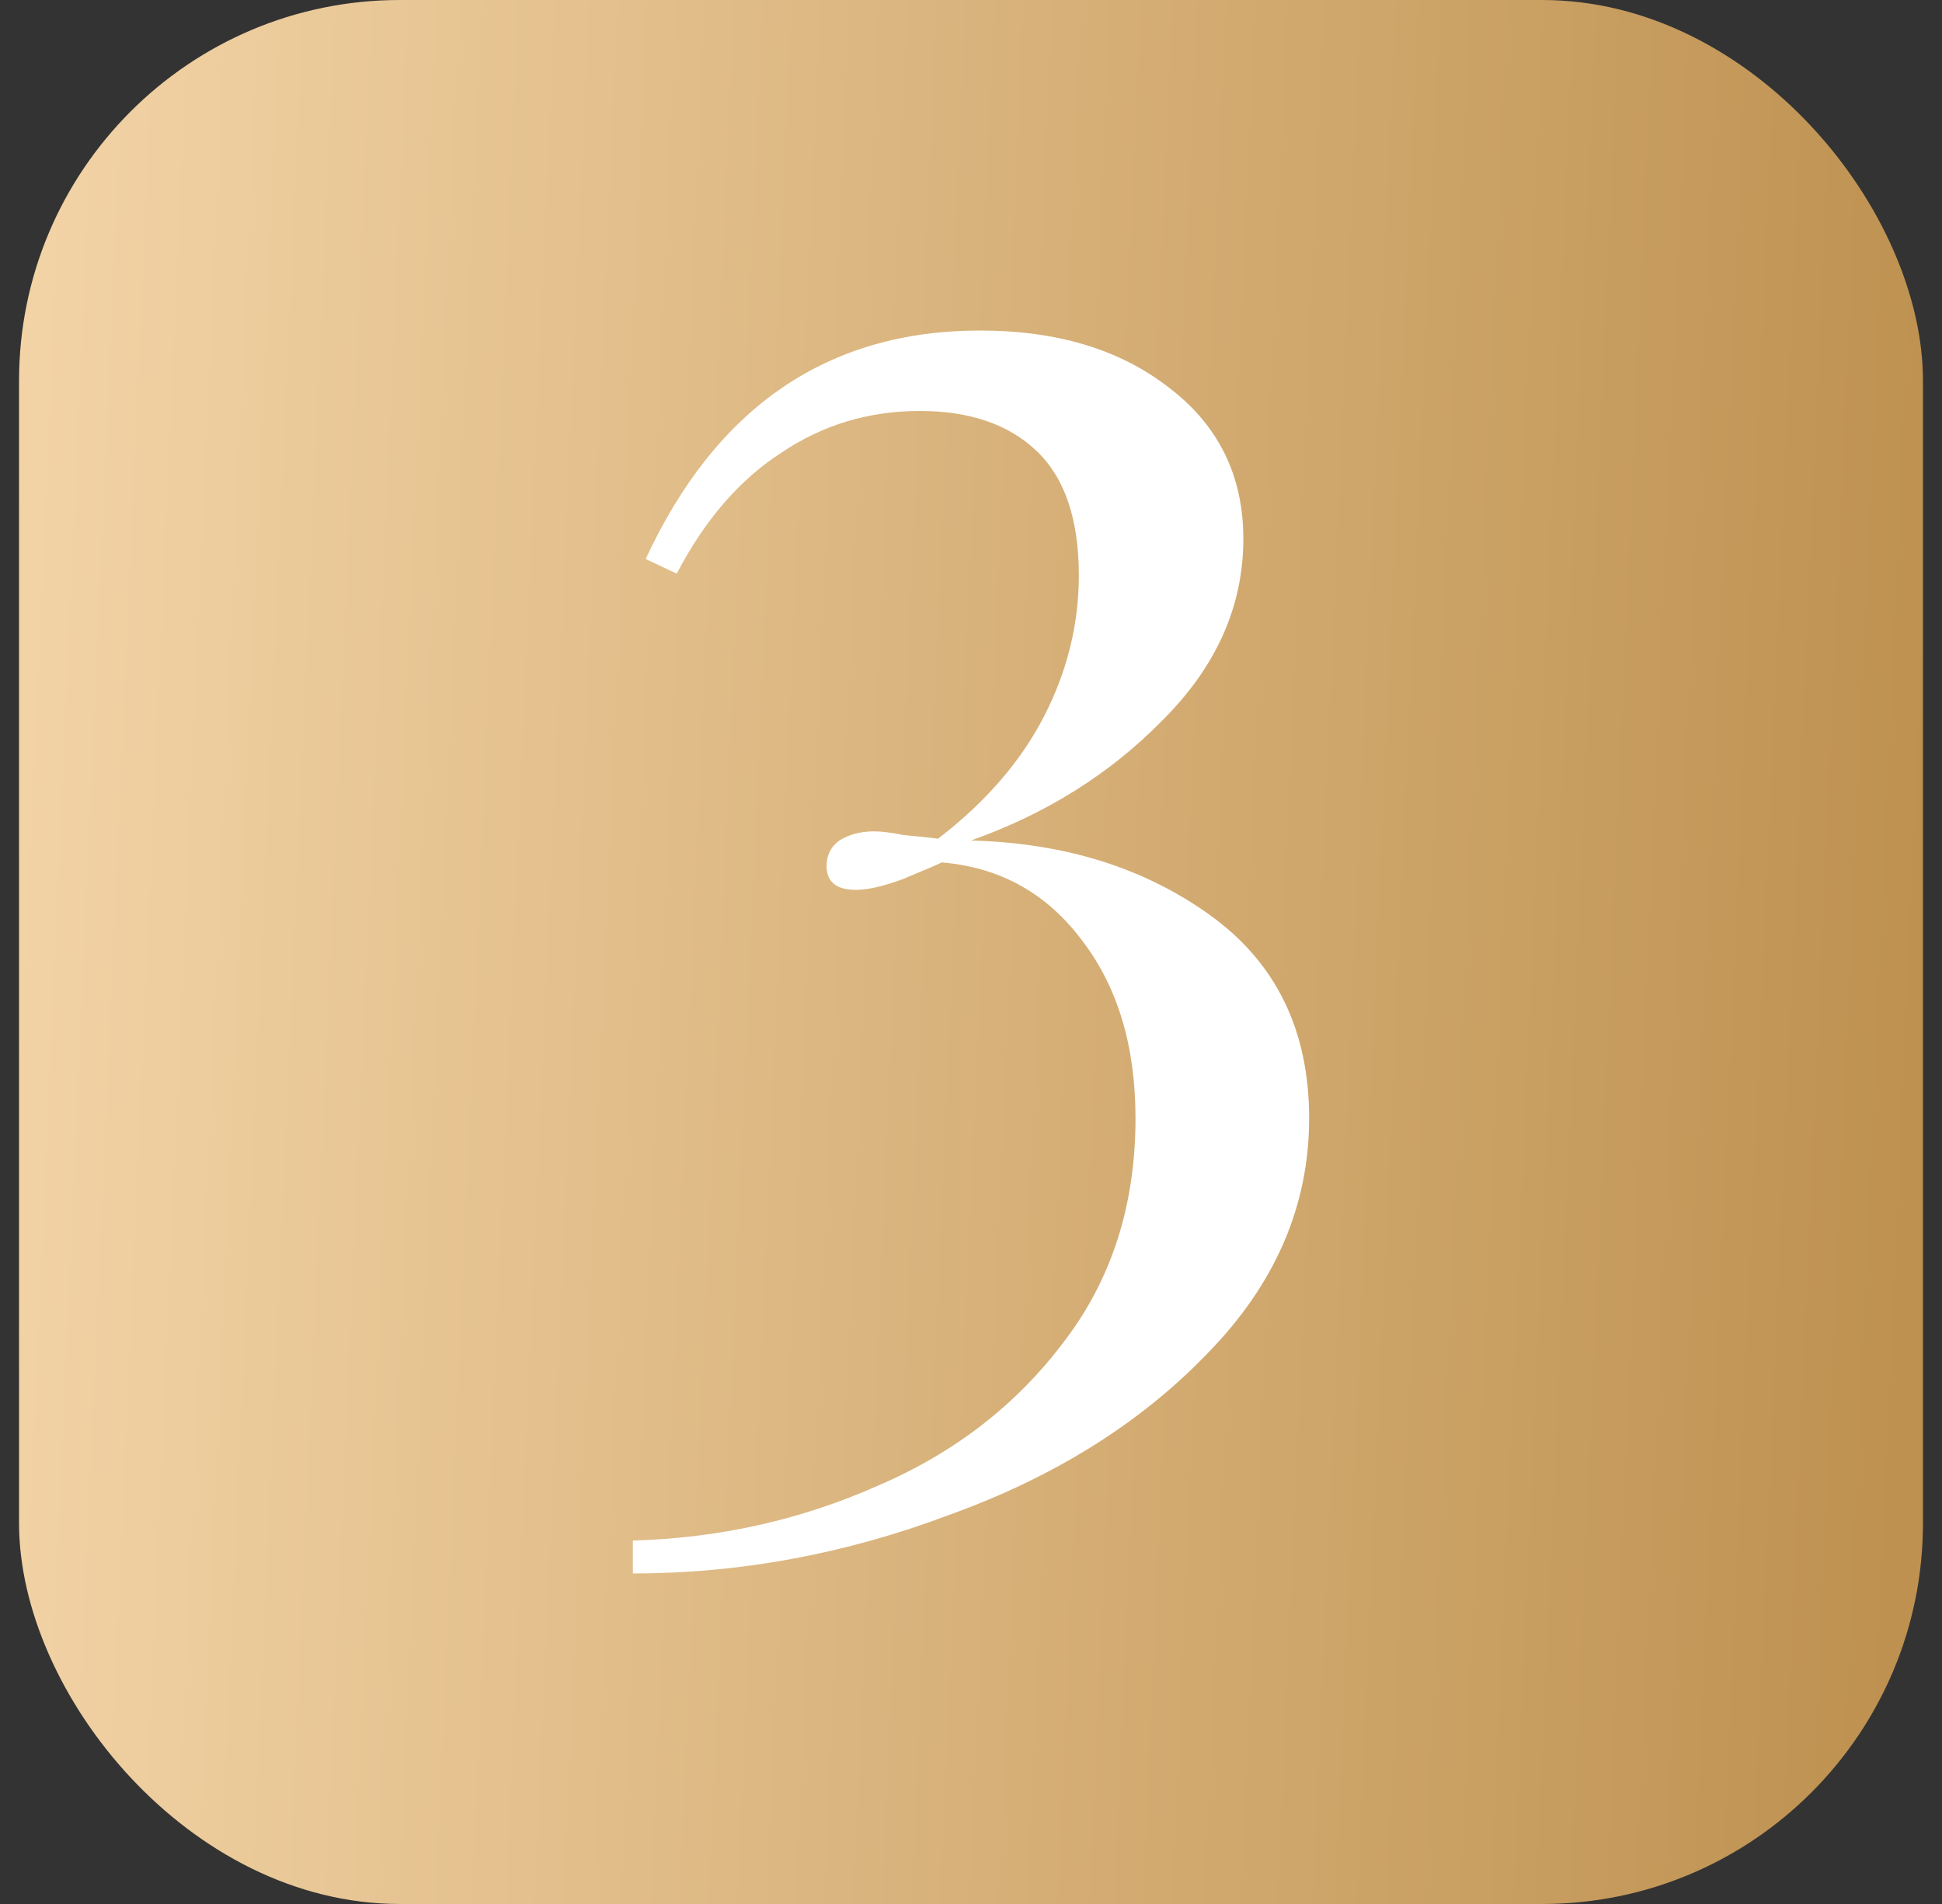
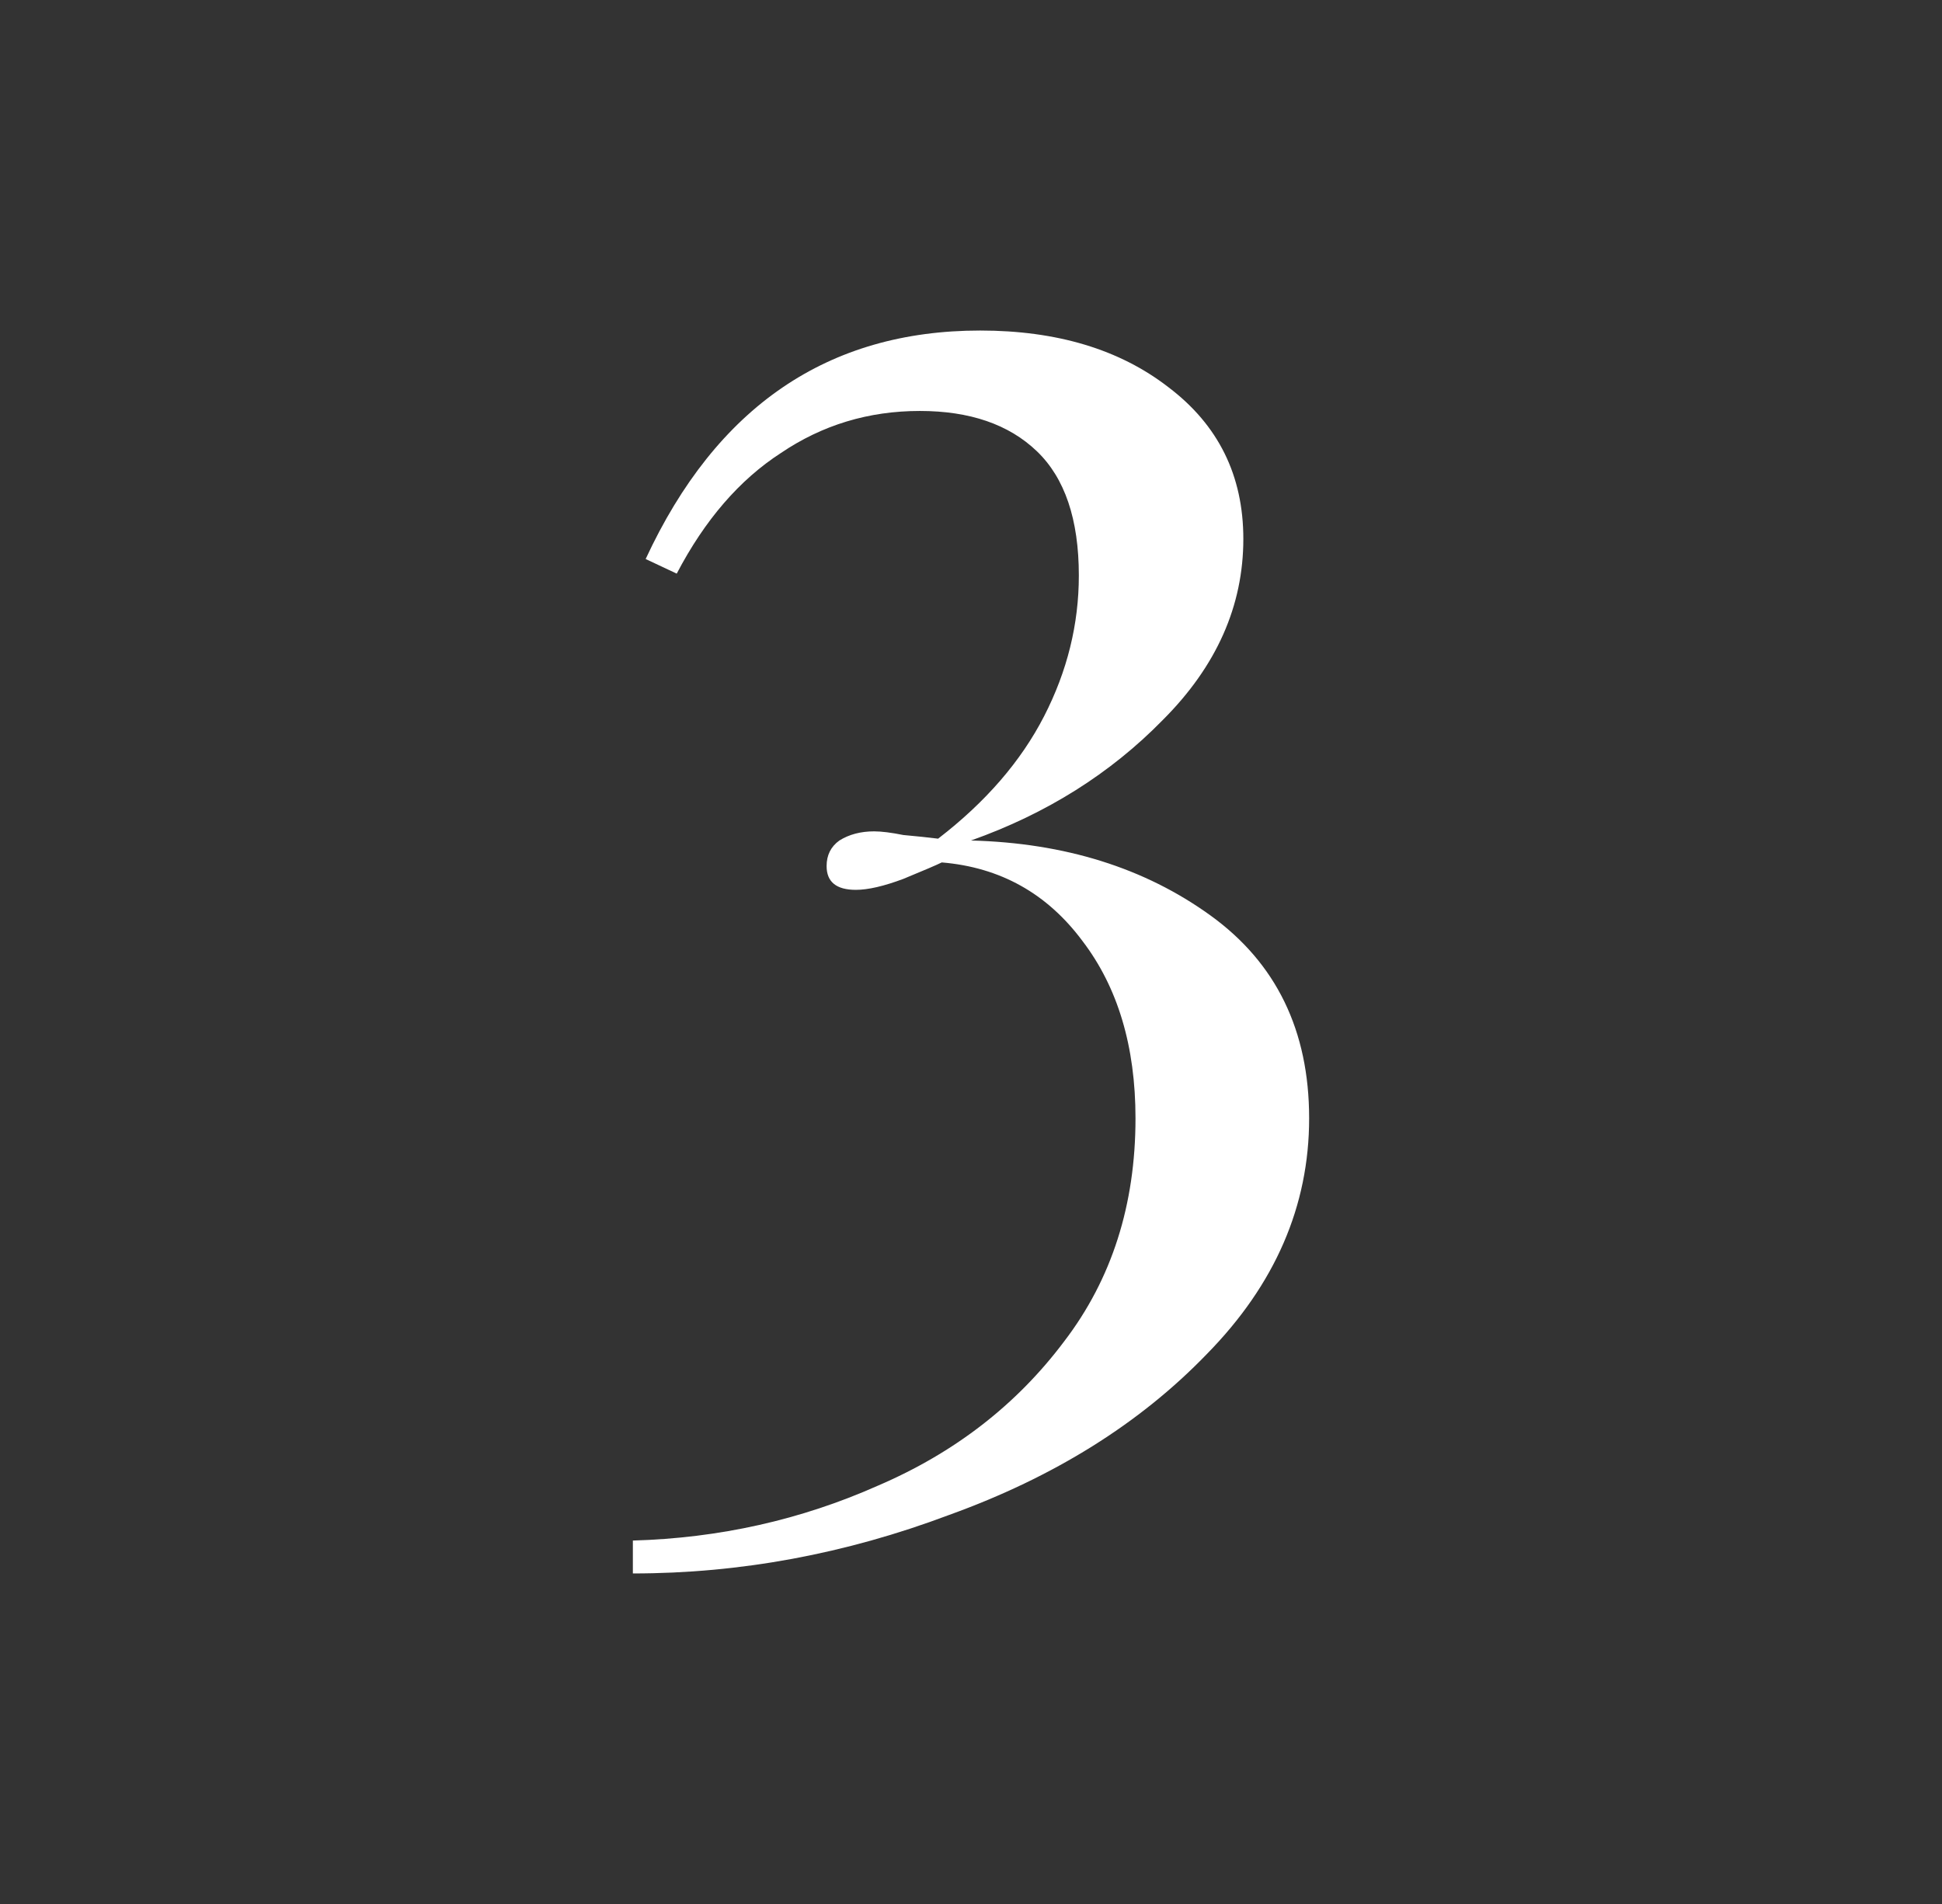
<svg xmlns="http://www.w3.org/2000/svg" width="51" height="50" viewBox="0 0 51 50" fill="none">
  <rect x="0" y="0" width="51" height="50" fill="#333333" stroke="none" />
-   <rect x="0.5" width="50" height="50" rx="10" fill="url(#paint0_linear_18_417)" />
  <path d="M25.74 8.68C27.756 8.68 29.404 9.176 30.684 10.168C31.996 11.16 32.652 12.488 32.652 14.152C32.652 15.912 31.948 17.496 30.54 18.904C29.164 20.312 27.484 21.368 25.5 22.072C27.964 22.136 30.06 22.792 31.788 24.04C33.516 25.288 34.38 27.064 34.38 29.368C34.38 31.672 33.484 33.736 31.692 35.56C29.932 37.384 27.676 38.792 24.924 39.784C22.204 40.808 19.436 41.32 16.62 41.32V40.456C18.892 40.392 21.036 39.912 23.052 39.016C25.068 38.152 26.7 36.888 27.948 35.224C29.196 33.592 29.82 31.64 29.82 29.368C29.82 27.48 29.356 25.928 28.428 24.712C27.5 23.464 26.268 22.776 24.732 22.648C24.604 22.712 24.268 22.856 23.724 23.08C23.212 23.272 22.796 23.368 22.476 23.368C21.964 23.368 21.708 23.16 21.708 22.744C21.708 22.456 21.82 22.232 22.044 22.072C22.3 21.912 22.604 21.832 22.956 21.832C23.148 21.832 23.404 21.864 23.724 21.928C24.076 21.96 24.38 21.992 24.636 22.024C25.884 21.064 26.812 19.992 27.42 18.808C28.028 17.624 28.332 16.392 28.332 15.112C28.332 13.64 27.964 12.552 27.228 11.848C26.492 11.144 25.468 10.792 24.156 10.792C22.812 10.792 21.596 11.16 20.508 11.896C19.42 12.6 18.508 13.656 17.772 15.064L16.956 14.68C18.812 10.68 21.74 8.68 25.74 8.68Z" fill="white" />
  <defs>
    <linearGradient id="paint0_linear_18_417" x1="0.5" y1="3.031" x2="51.365" y2="5.26" gradientUnits="userSpaceOnUse">
      <stop stop-color="#F3D4A7" />
      <stop offset="1" stop-color="#BE9150" />
    </linearGradient>
  </defs>
</svg>